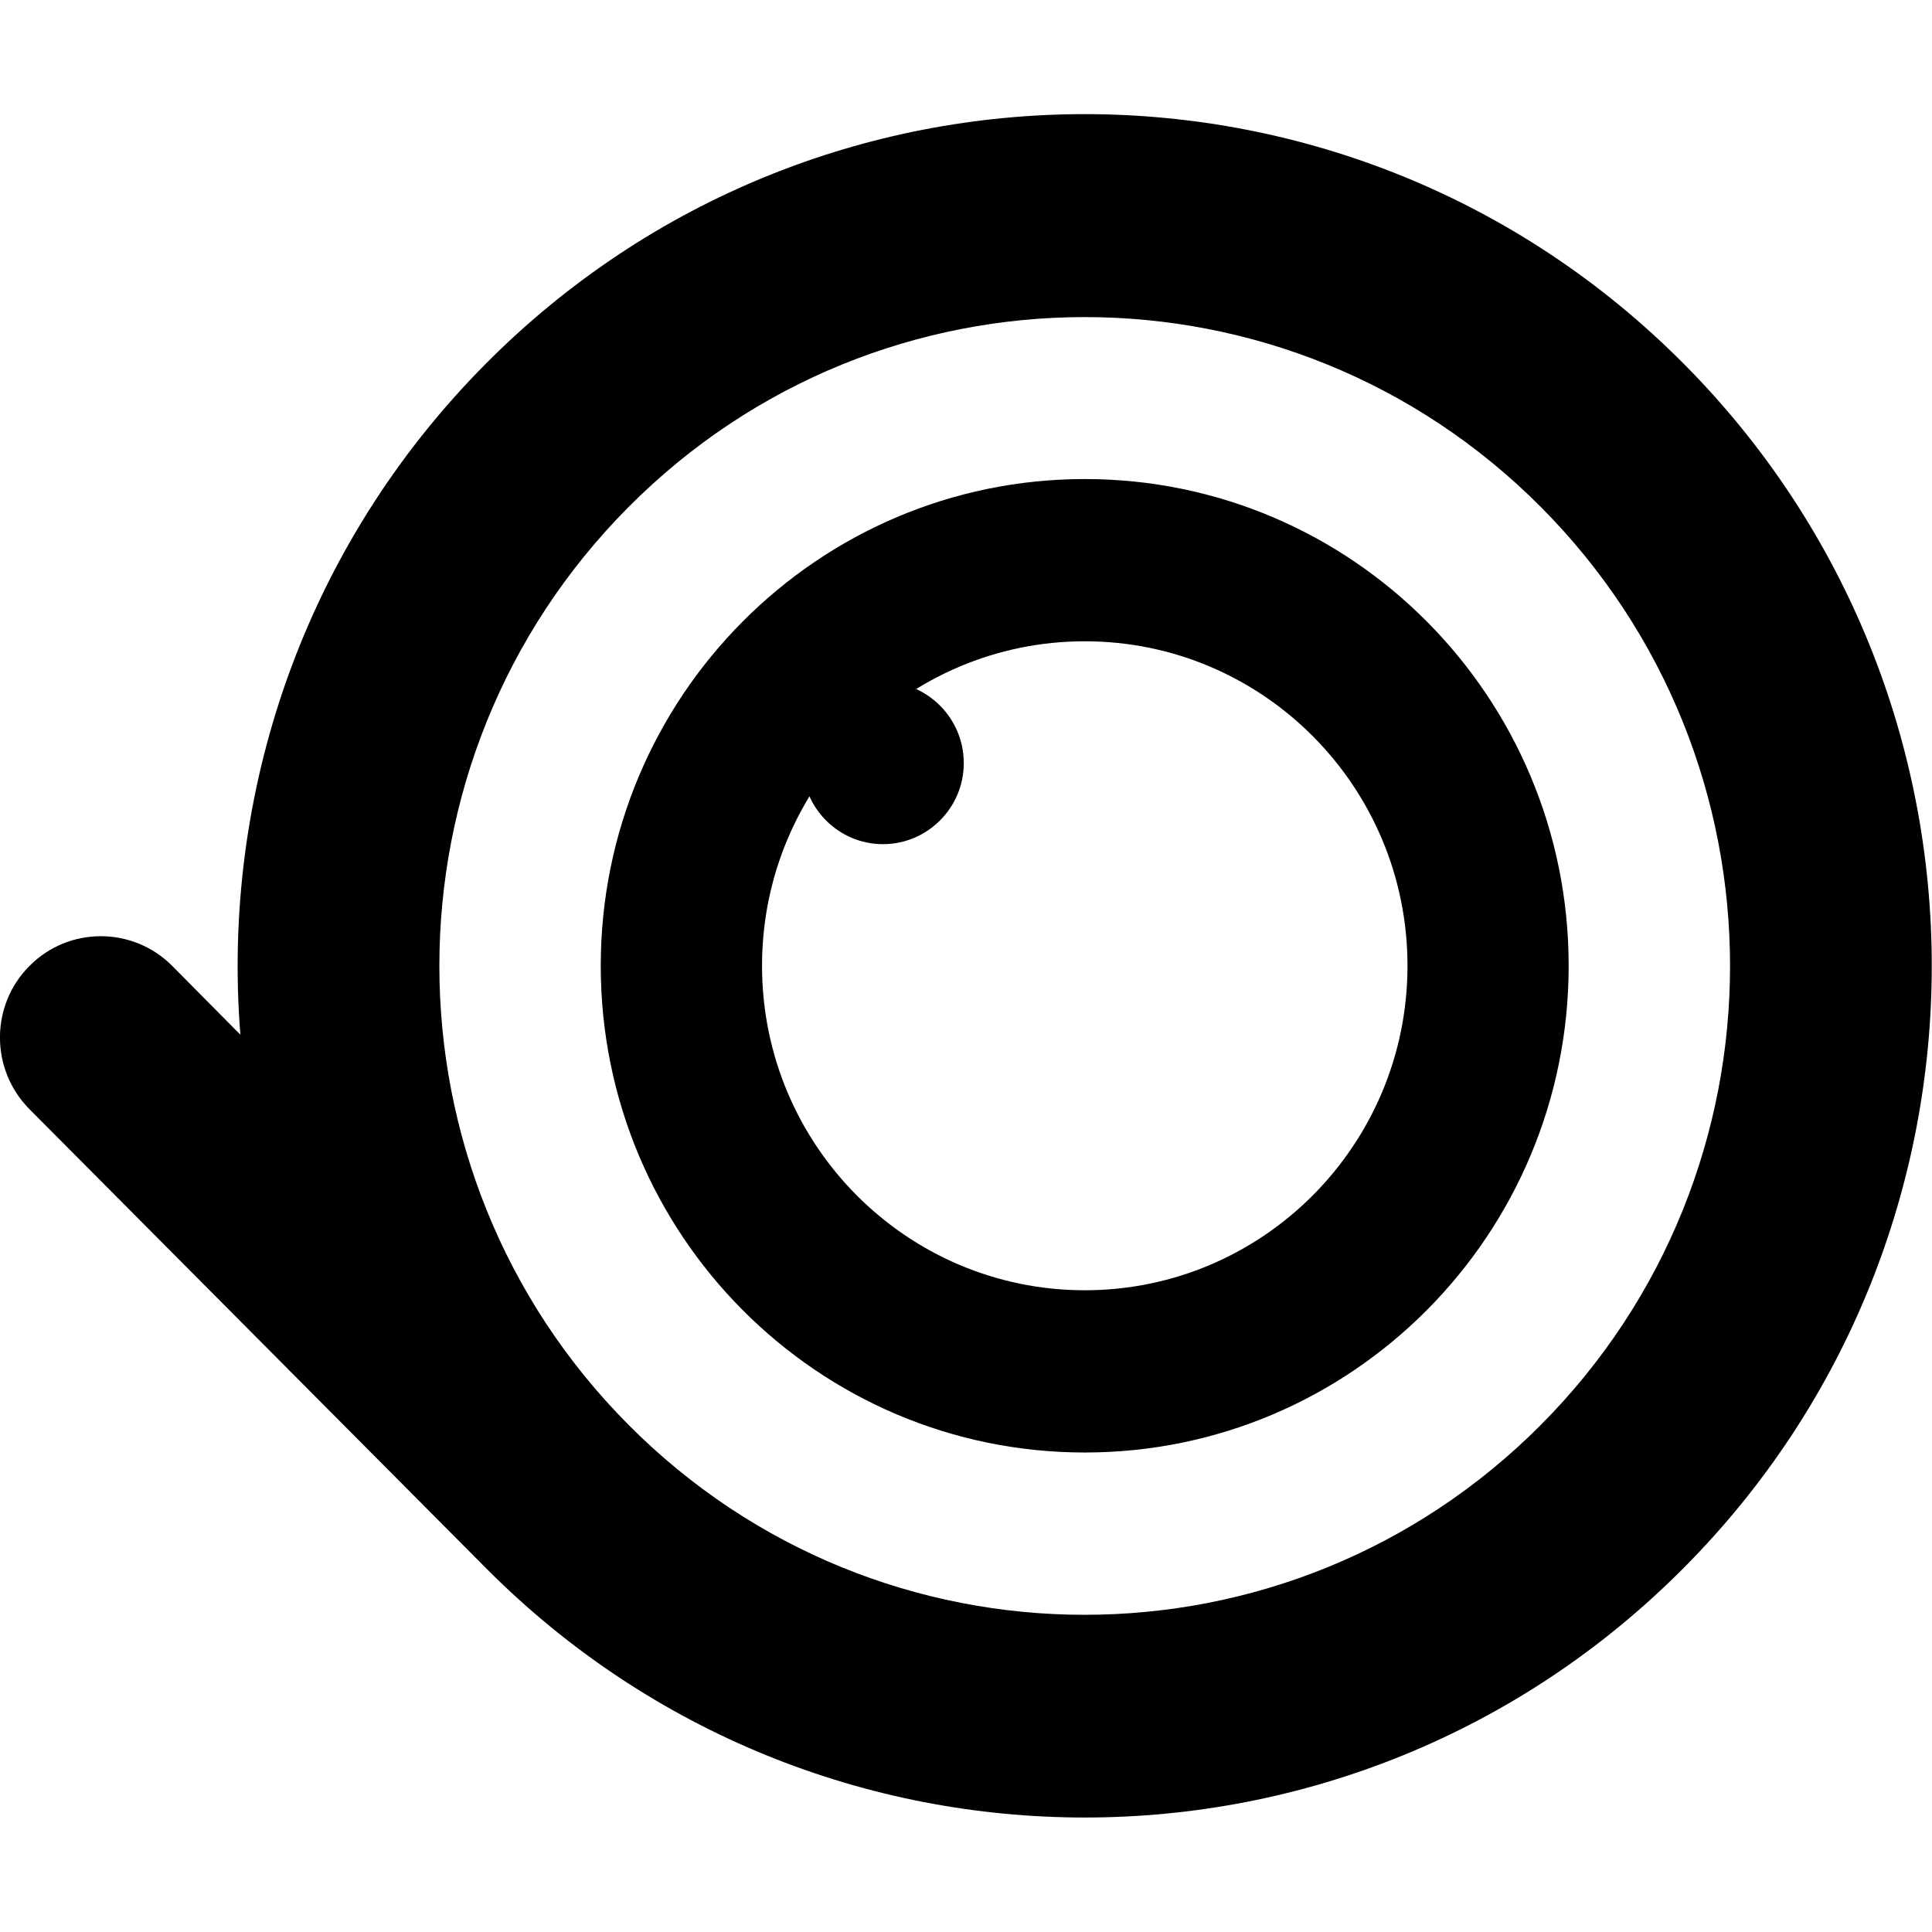
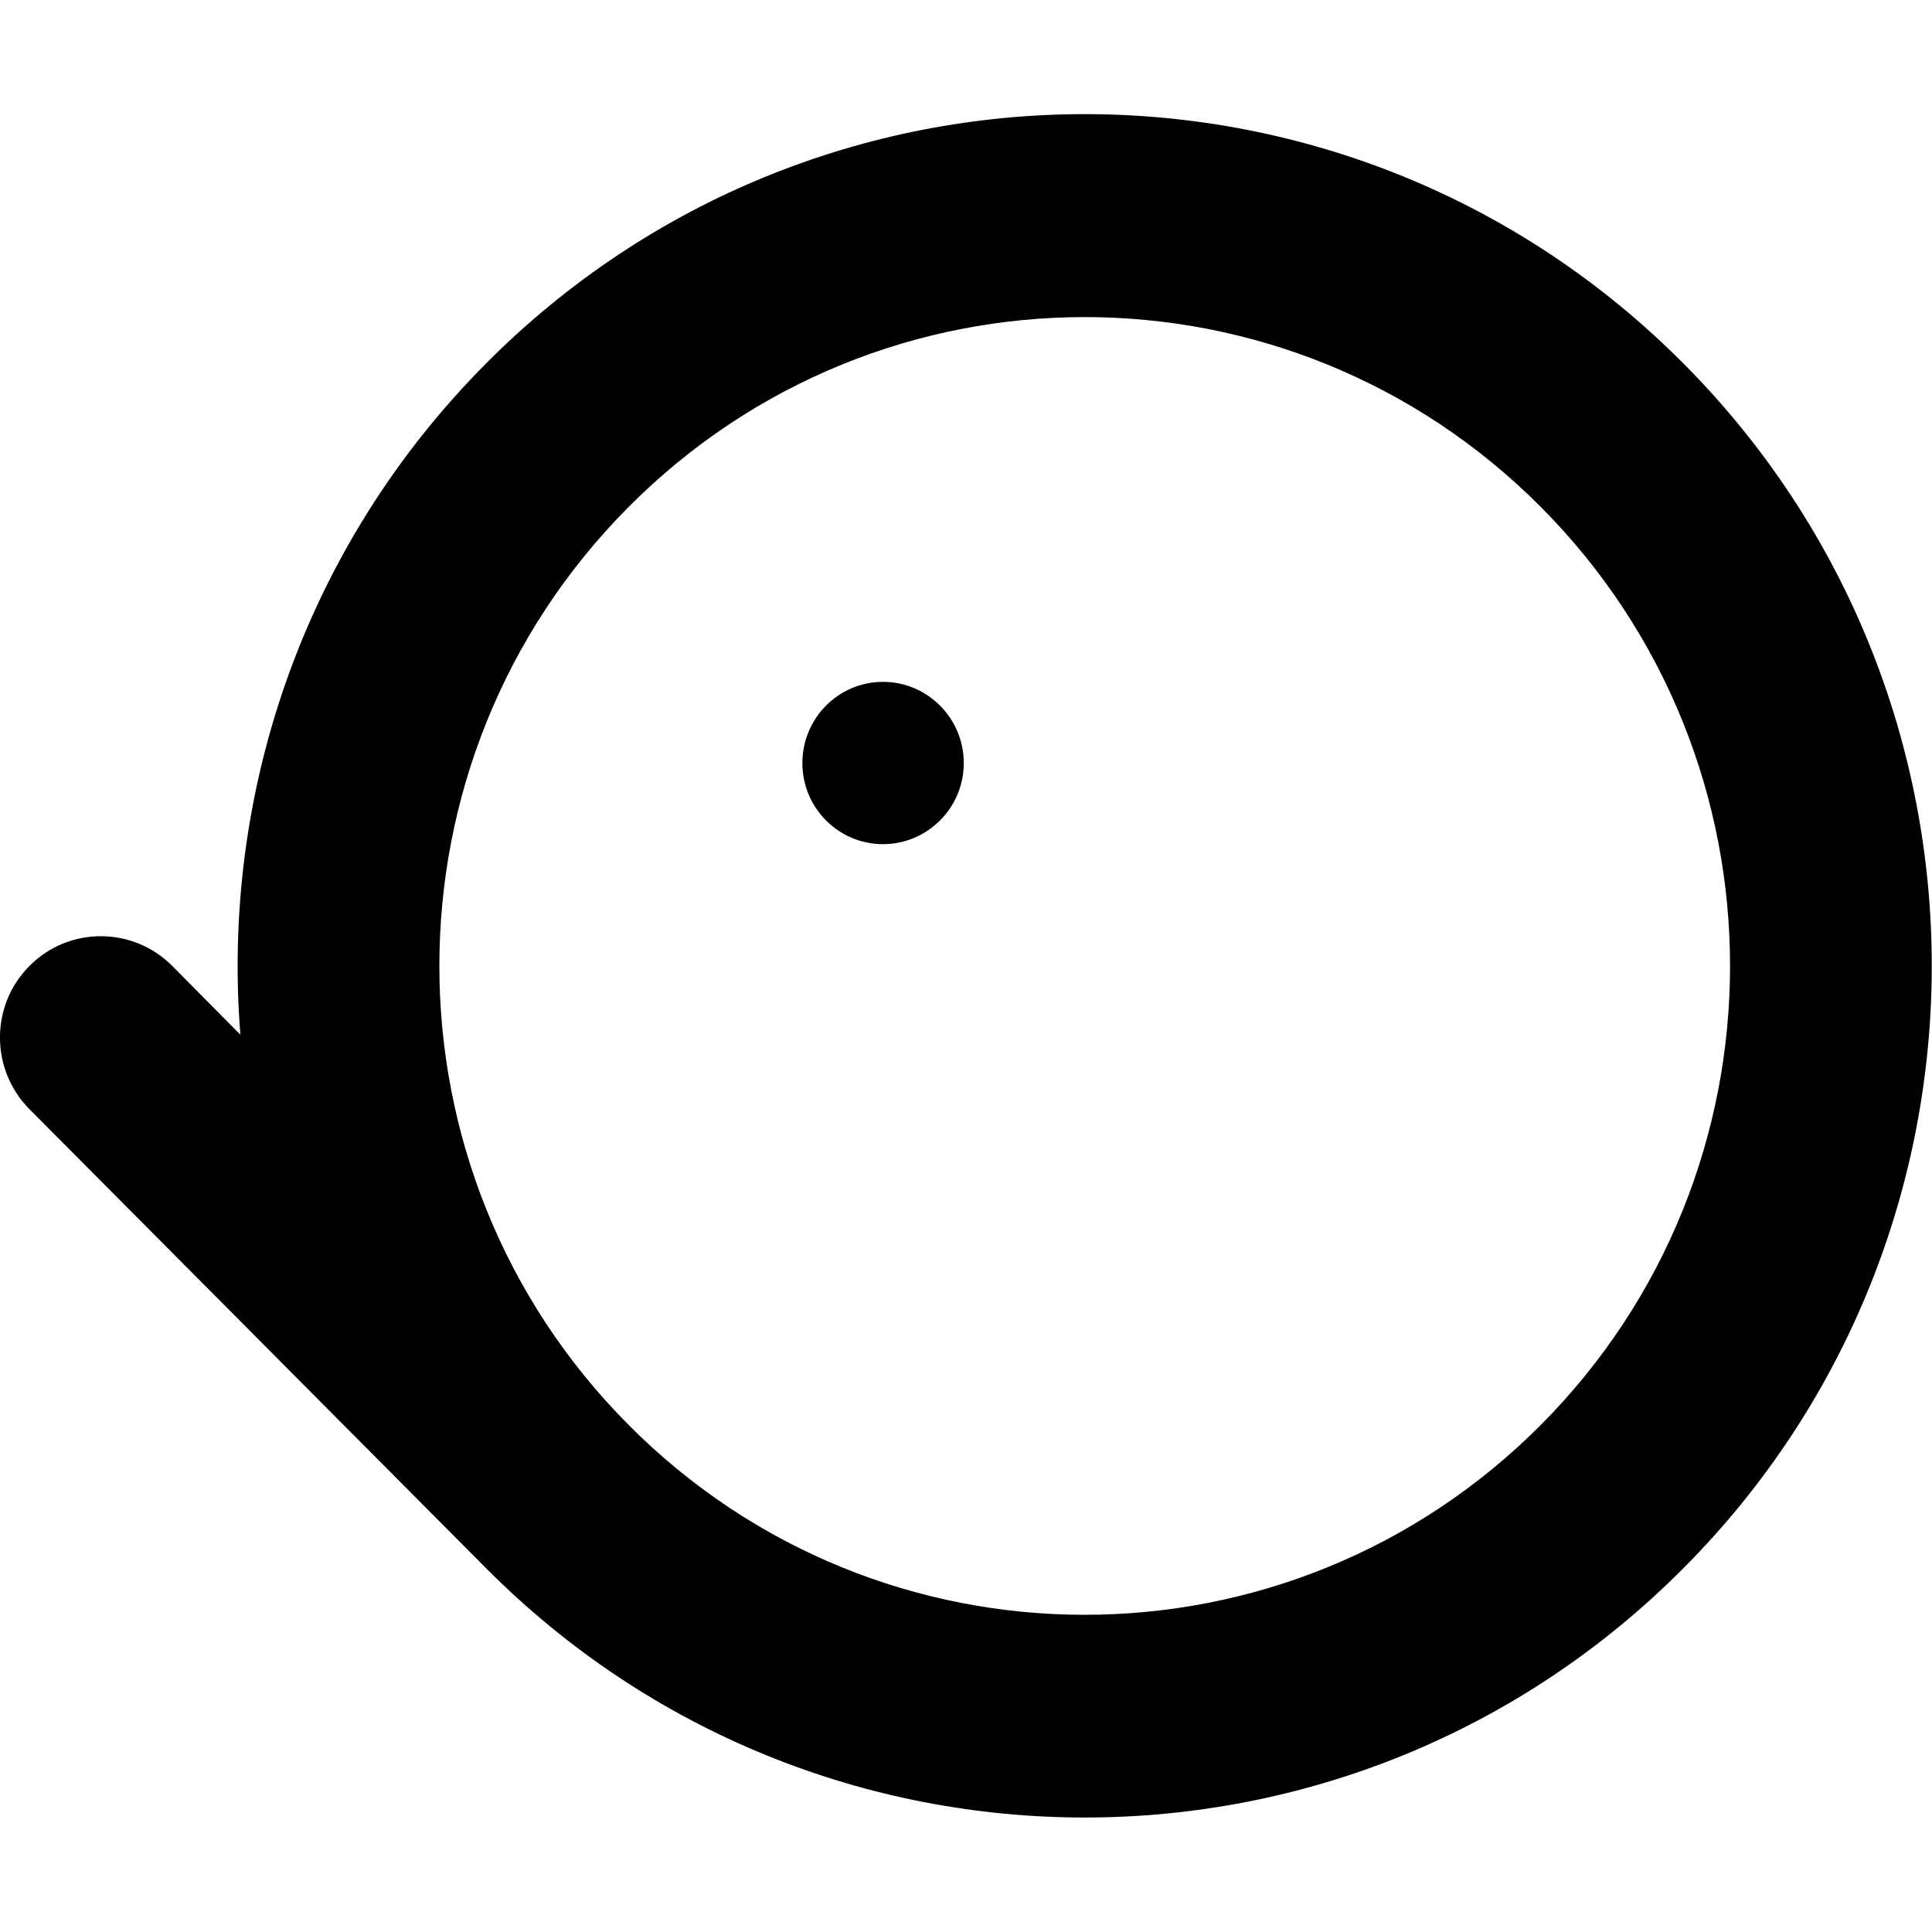
<svg xmlns="http://www.w3.org/2000/svg" xmlns:ns1="http://sodipodi.sourceforge.net/DTD/sodipodi-0.dtd" xmlns:ns2="http://www.inkscape.org/namespaces/inkscape" width="32" height="32" viewBox="0 0 31.796 32" version="1.1" id="svg13" ns1:docname="www.empregos.com.br.svg" ns2:version="1.4-beta2 (9aaf4f34, 2024-07-30)">
  <defs id="defs13">
    <ns2:path-effect effect="powerclip" message="" id="path-effect13" is_visible="true" lpeversion="1" inverse="true" flatten="false" hide_clip="false" />
    <clipPath clipPathUnits="userSpaceOnUse" id="clipPath13">
-       <path style="display:none;fill:#002bcc;fill-opacity:1;fill-rule:nonzero;stroke:none" d="m 31.834,55.668 c 0,-3.172 -2.559,-5.742 -5.711,-5.742 -3.152,0 -5.711,2.57 -5.711,5.742 0,3.172 2.559,5.742 5.711,5.742 3.152,0 5.711,-2.57 5.711,-5.742 z m 0,0" id="path13" />
-       <path id="lpe_path-effect13" style="fill:#002bcc;fill-opacity:1;fill-rule:nonzero;stroke:none" class="powerclip" d="M 12.557,42.055 H 39.686 V 69.282 H 12.557 Z m 19.277,13.613 c 0,-3.172 -2.559,-5.742 -5.711,-5.742 -3.152,0 -5.711,2.57 -5.711,5.742 0,3.172 2.559,5.742 5.711,5.742 3.152,0 5.711,-2.57 5.711,-5.742 z" />
+       <path style="display:none;fill:#002bcc;fill-opacity:1;fill-rule:nonzero;stroke:none" d="m 31.834,55.668 c 0,-3.172 -2.559,-5.742 -5.711,-5.742 -3.152,0 -5.711,2.57 -5.711,5.742 0,3.172 2.559,5.742 5.711,5.742 3.152,0 5.711,-2.57 5.711,-5.742 z " id="path13" />
    </clipPath>
  </defs>
  <ns1:namedview id="namedview13" pagecolor="#ffffff" bordercolor="#000000" borderopacity="0.25" ns2:showpageshadow="2" ns2:pageopacity="0.0" ns2:pagecheckerboard="0" ns2:deskcolor="#d1d1d1" ns2:zoom="3.2355454" ns2:cx="13.598944" ns2:cy="21.171083" ns2:window-width="1440" ns2:window-height="790" ns2:window-x="0" ns2:window-y="0" ns2:window-maximized="1" ns2:current-layer="svg13" />
  <g id="g14" transform="matrix(0.936,0,0,0.936,-6.586,-36.109)">
    <path style="fill:#000000;fill-opacity:1;fill-rule:nonzero;stroke:none" d="m 34.686,55.668 c 0,-4.754 -3.832,-8.613 -8.562,-8.613 -4.73,0 -8.566,3.859 -8.566,8.613 0,4.758 3.836,8.613 8.566,8.613 4.73,0 8.562,-3.855 8.562,-8.613 z m 0,0" id="path2" clip-path="url(#clipPath13)" ns2:path-effect="#path-effect13" ns2:original-d="m 34.685622,55.668332 c 0,-4.753906 -3.832032,-8.613281 -8.5625,-8.613281 -4.730469,0 -8.566407,3.859375 -8.566407,8.613281 0,4.757813 3.835938,8.613282 8.566407,8.613282 4.730468,0 8.5625,-3.855469 8.5625,-8.613282 z m 0,0" />
    <path style="fill:#000000;fill-opacity:1;fill-rule:nonzero;stroke:none" d="m 23.982,52.082 c 0,-0.793 -0.641,-1.438 -1.43,-1.438 -0.789,0 -1.426,0.645 -1.426,1.438 0,0.789 0.637,1.434 1.426,1.434 0.789,0 1.43,-0.645 1.43,-1.434 z m 0,0" id="path4" />
    <path style="fill:#000000;fill-opacity:1;fill-rule:evenodd;stroke:none" d="m 15.525,66.325 c 5.852,5.887 15.344,5.887 21.195,0 5.855,-5.883 5.855,-15.426 0,-21.312 -5.852,-5.887 -15.344,-5.887 -21.195,0 -3.234,3.254 -4.684,7.621 -4.344,11.875 l -1.207,-1.219 c -0.699,-0.699 -1.828,-0.699 -2.523,0 -0.699,0.699 -0.699,1.836 0,2.539 z m 2.523,-2.535 c -4.461,-4.484 -4.461,-11.754 0,-16.238 4.457,-4.484 11.688,-4.484 16.148,0 4.461,4.484 4.461,11.754 0,16.238 -4.461,4.484 -11.691,4.484 -16.148,0 z m 0,0" id="path5" />
  </g>
</svg>